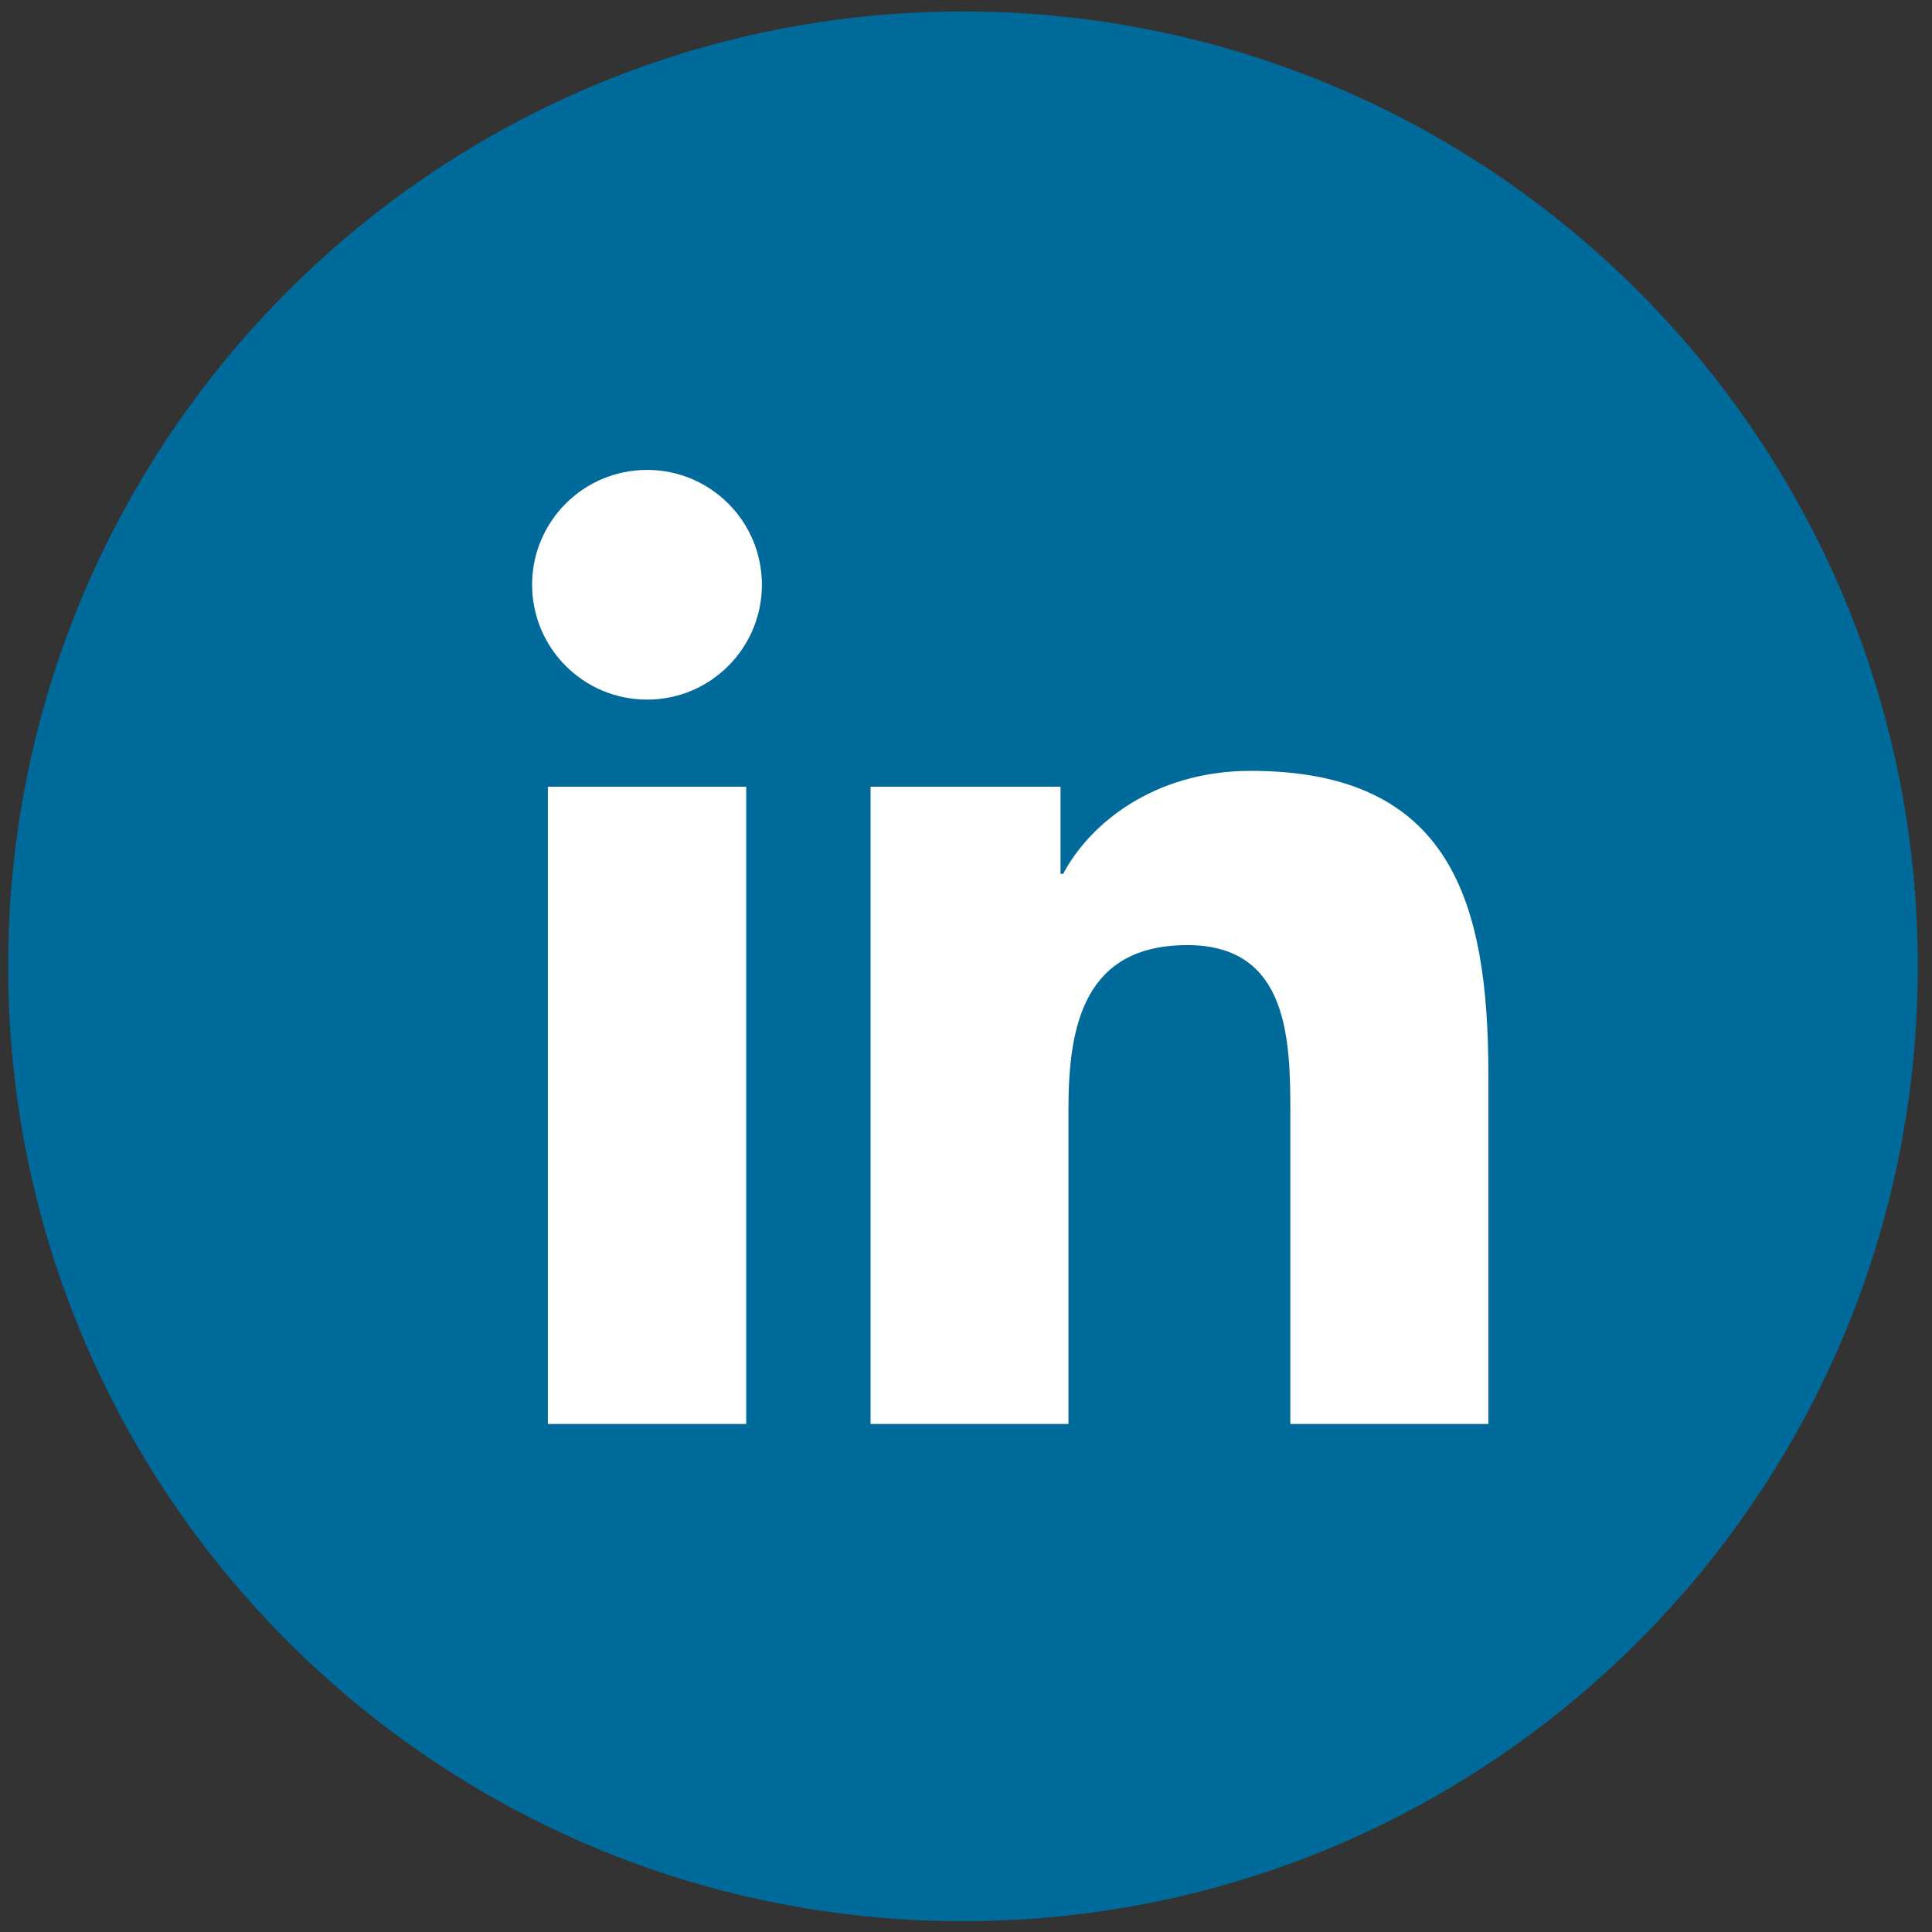
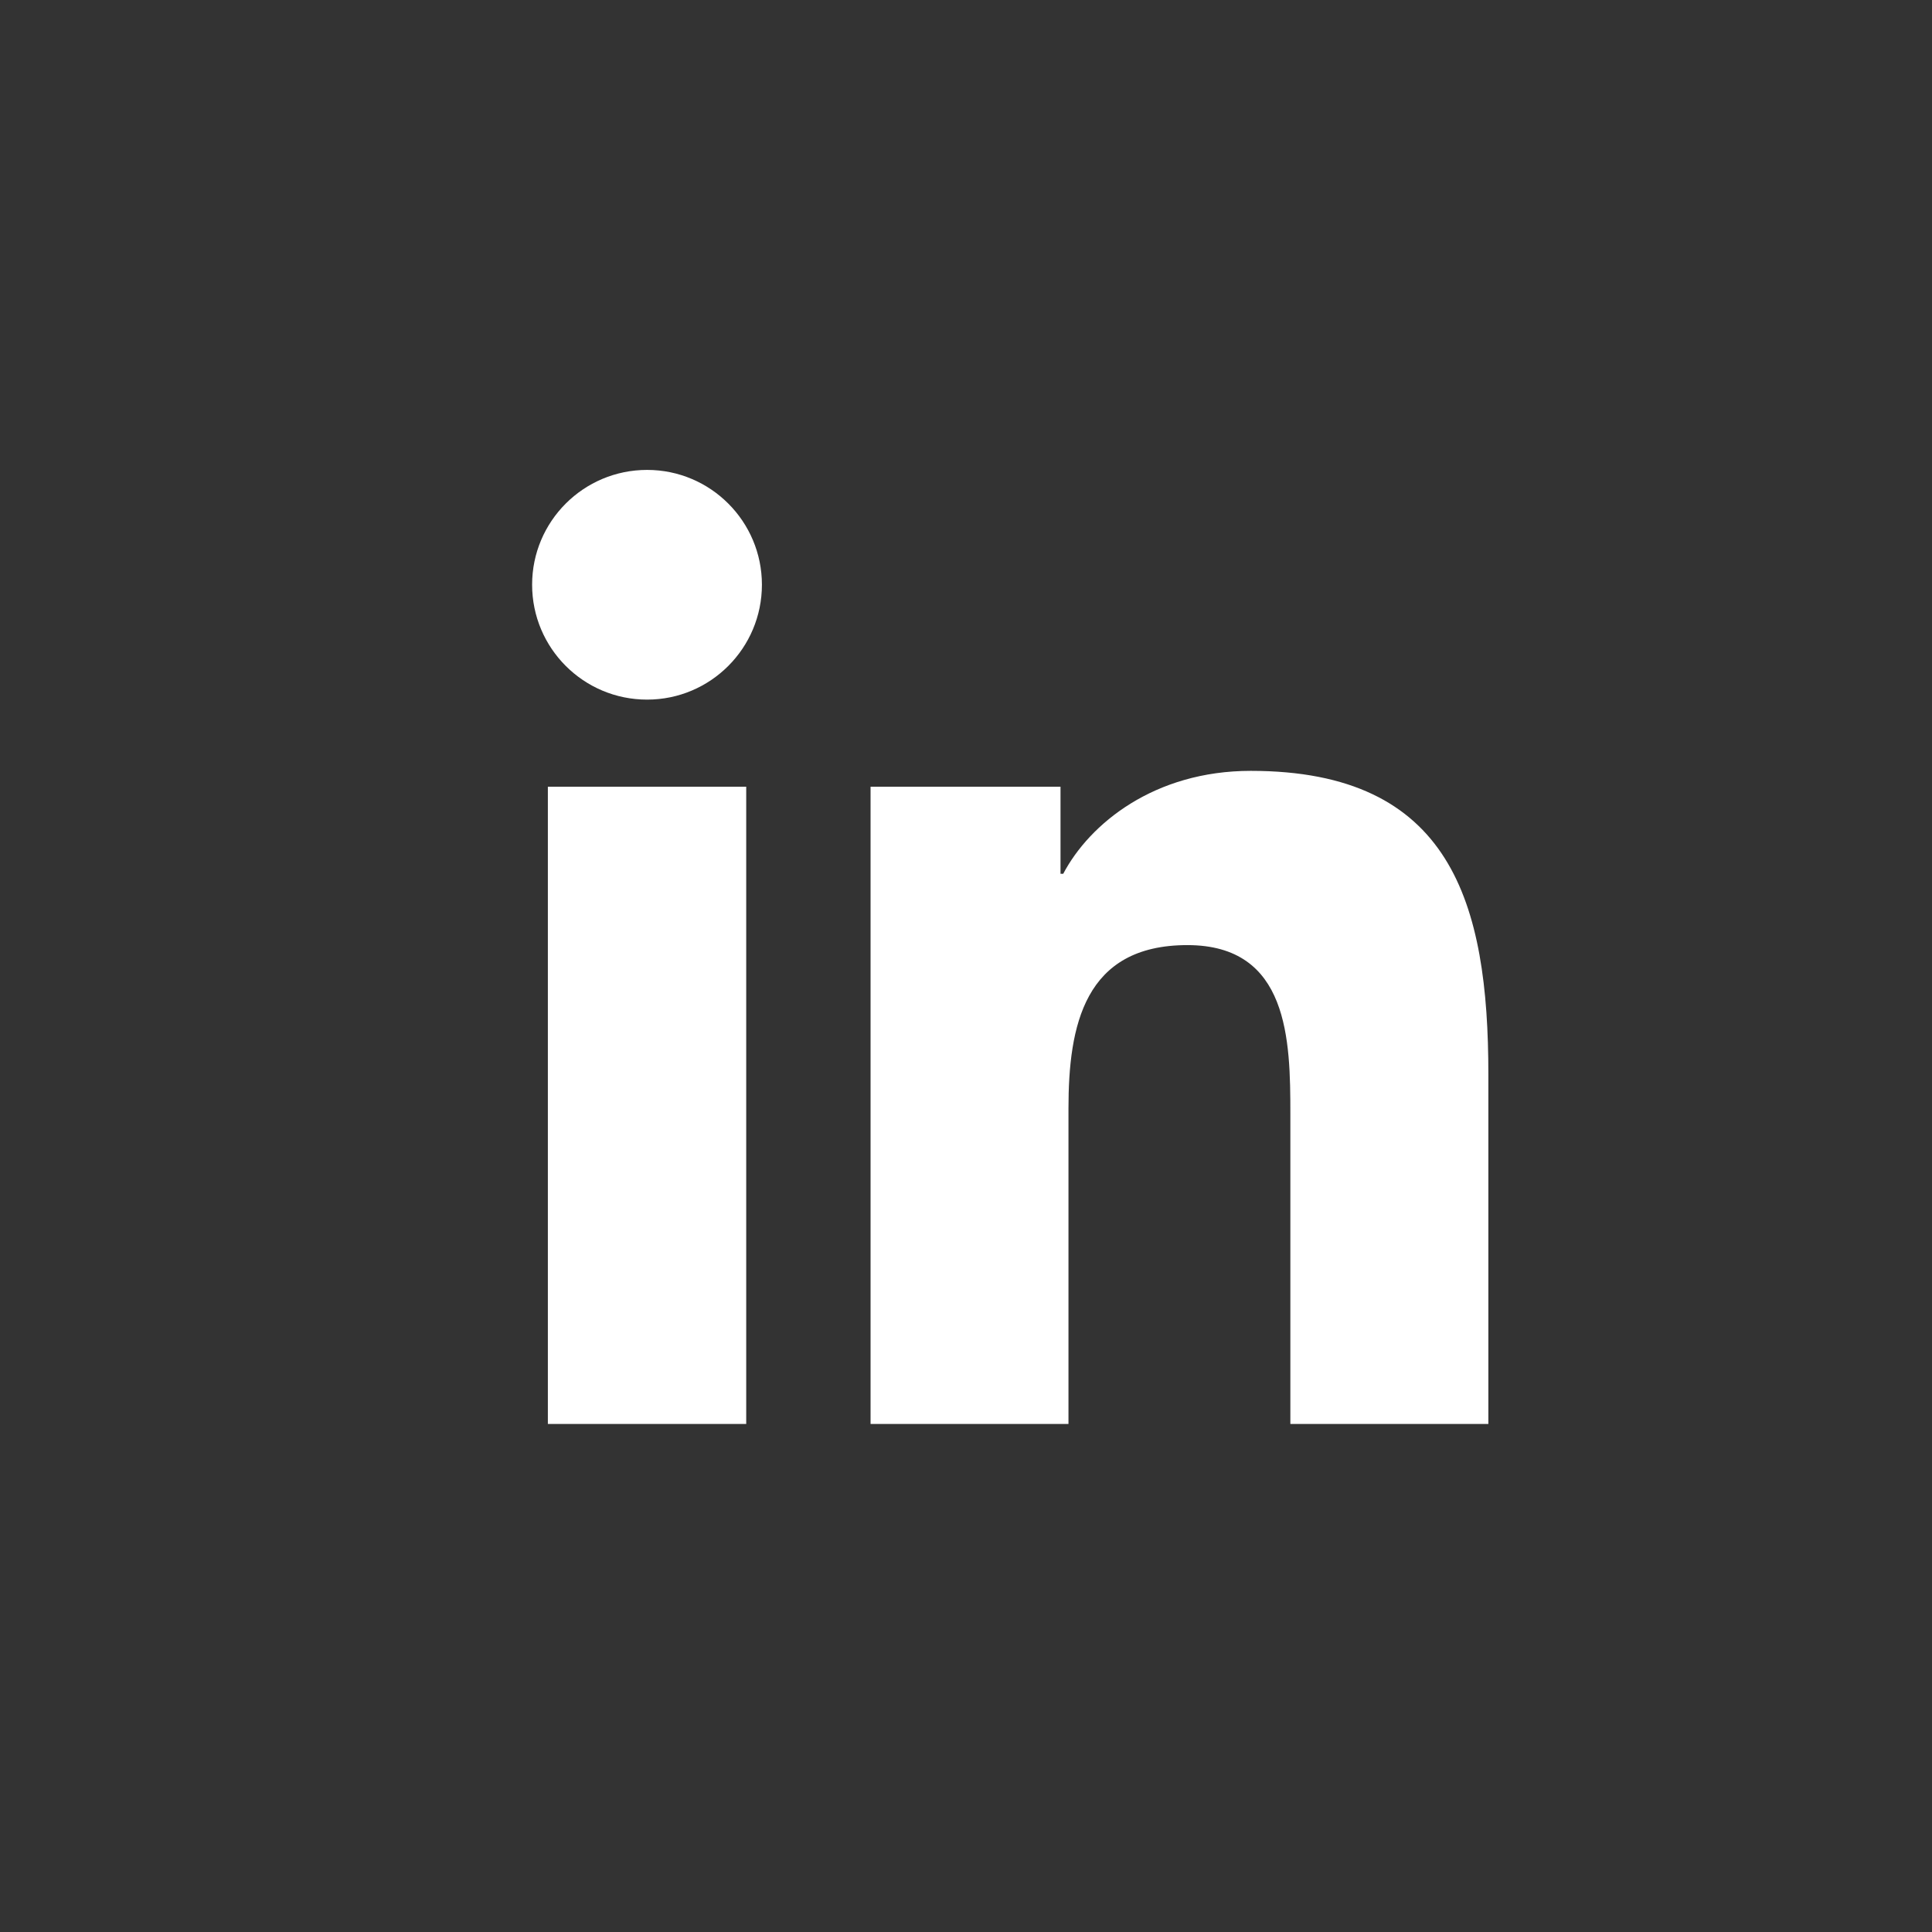
<svg xmlns="http://www.w3.org/2000/svg" width="161" height="161" viewBox="0 0 161 161">
  <rect x="0" y="0" width="161" height="161" fill="#333333" stroke="none" />
  <g id="Group">
-     <path id="Path" fill="#006a9a" stroke="none" d="M 159.816 80.527 C 159.816 124.473 124.191 160.098 80.245 160.098 C 36.303 160.098 0.678 124.473 0.678 80.527 C 0.678 36.582 36.303 0.957 80.245 0.957 C 124.191 0.957 159.816 36.582 159.816 80.527" />
    <path id="path1" fill="#ffffff" stroke="none" d="M 72.547 65.559 L 88.376 65.559 L 88.376 72.817 L 88.601 72.817 C 90.801 68.638 96.193 64.238 104.23 64.238 C 120.939 64.238 124.03 75.234 124.03 89.534 L 124.03 118.663 L 107.53 118.663 L 107.53 92.843 C 107.53 86.68 107.41 78.759 98.947 78.759 C 90.351 78.759 89.039 85.468 89.039 92.388 L 89.039 118.663 L 72.547 118.663 Z M 53.926 39.159 C 59.21 39.159 63.493 43.451 63.493 48.726 C 63.493 54.009 59.21 58.301 53.926 58.301 C 48.622 58.301 44.343 54.009 44.343 48.726 C 44.343 43.451 48.622 39.159 53.926 39.159 M 45.655 65.559 L 62.185 65.559 L 62.185 118.663 L 45.655 118.663 L 45.655 65.559 Z" />
  </g>
</svg>